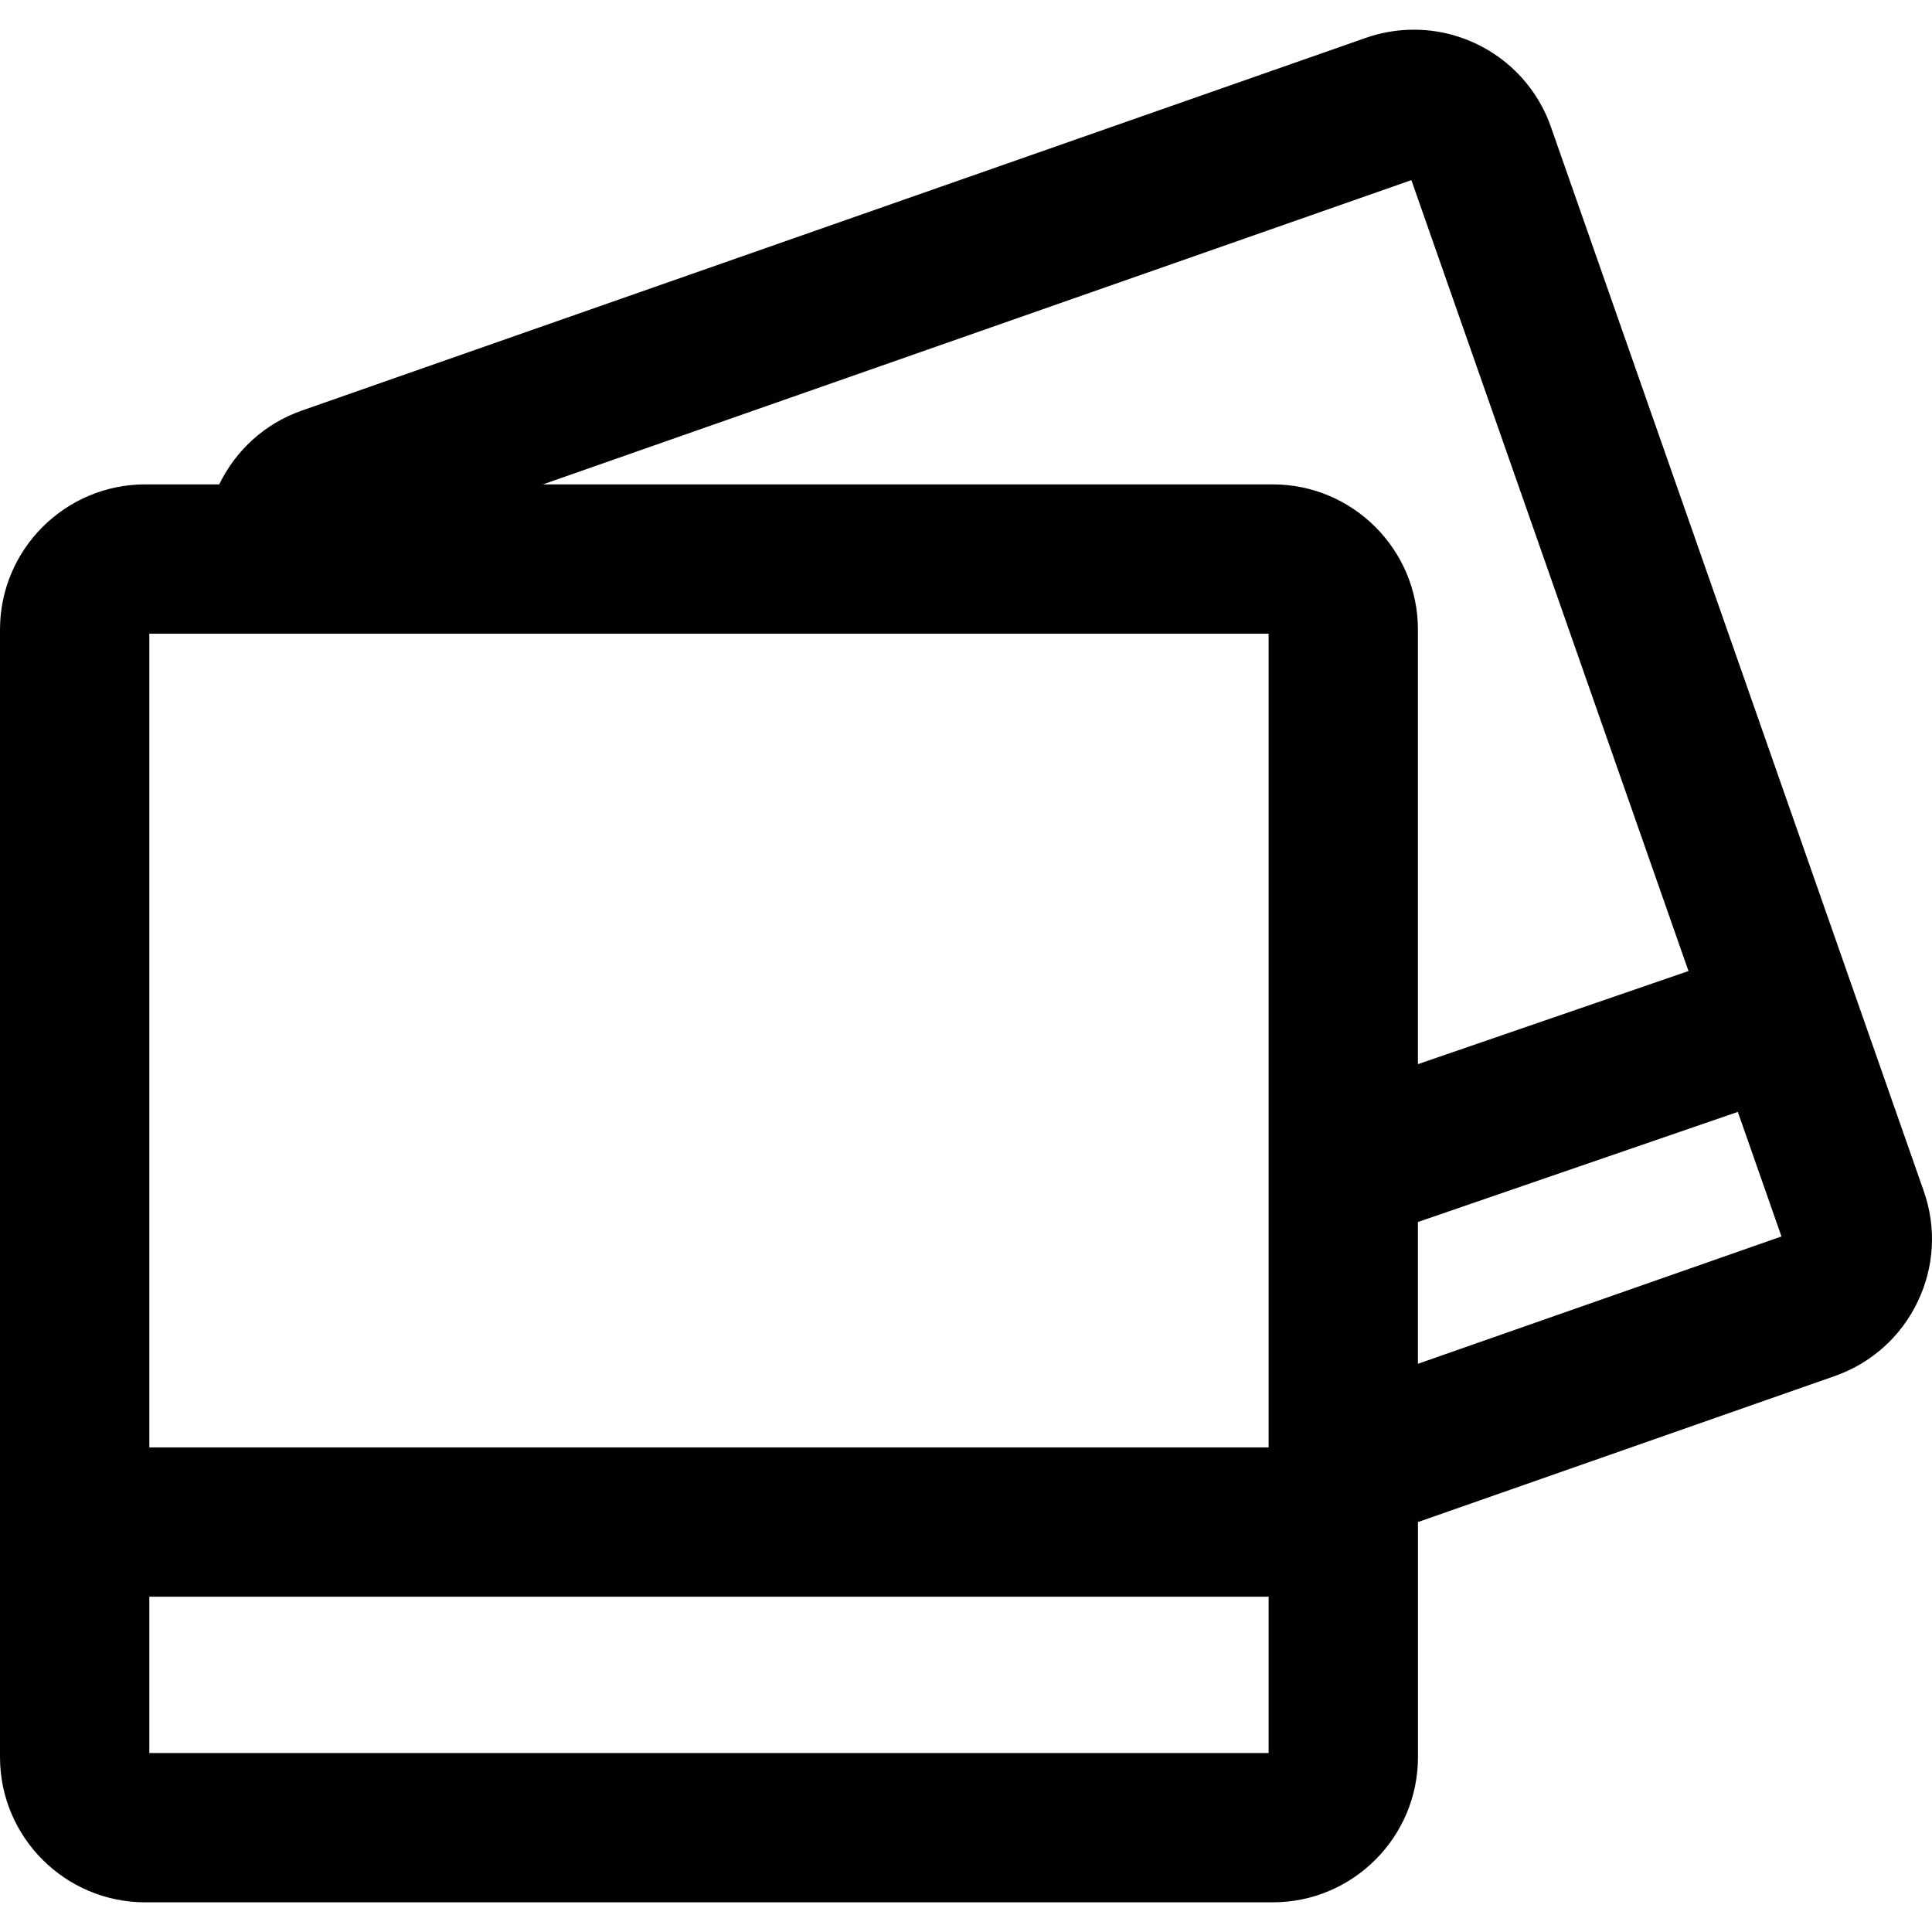
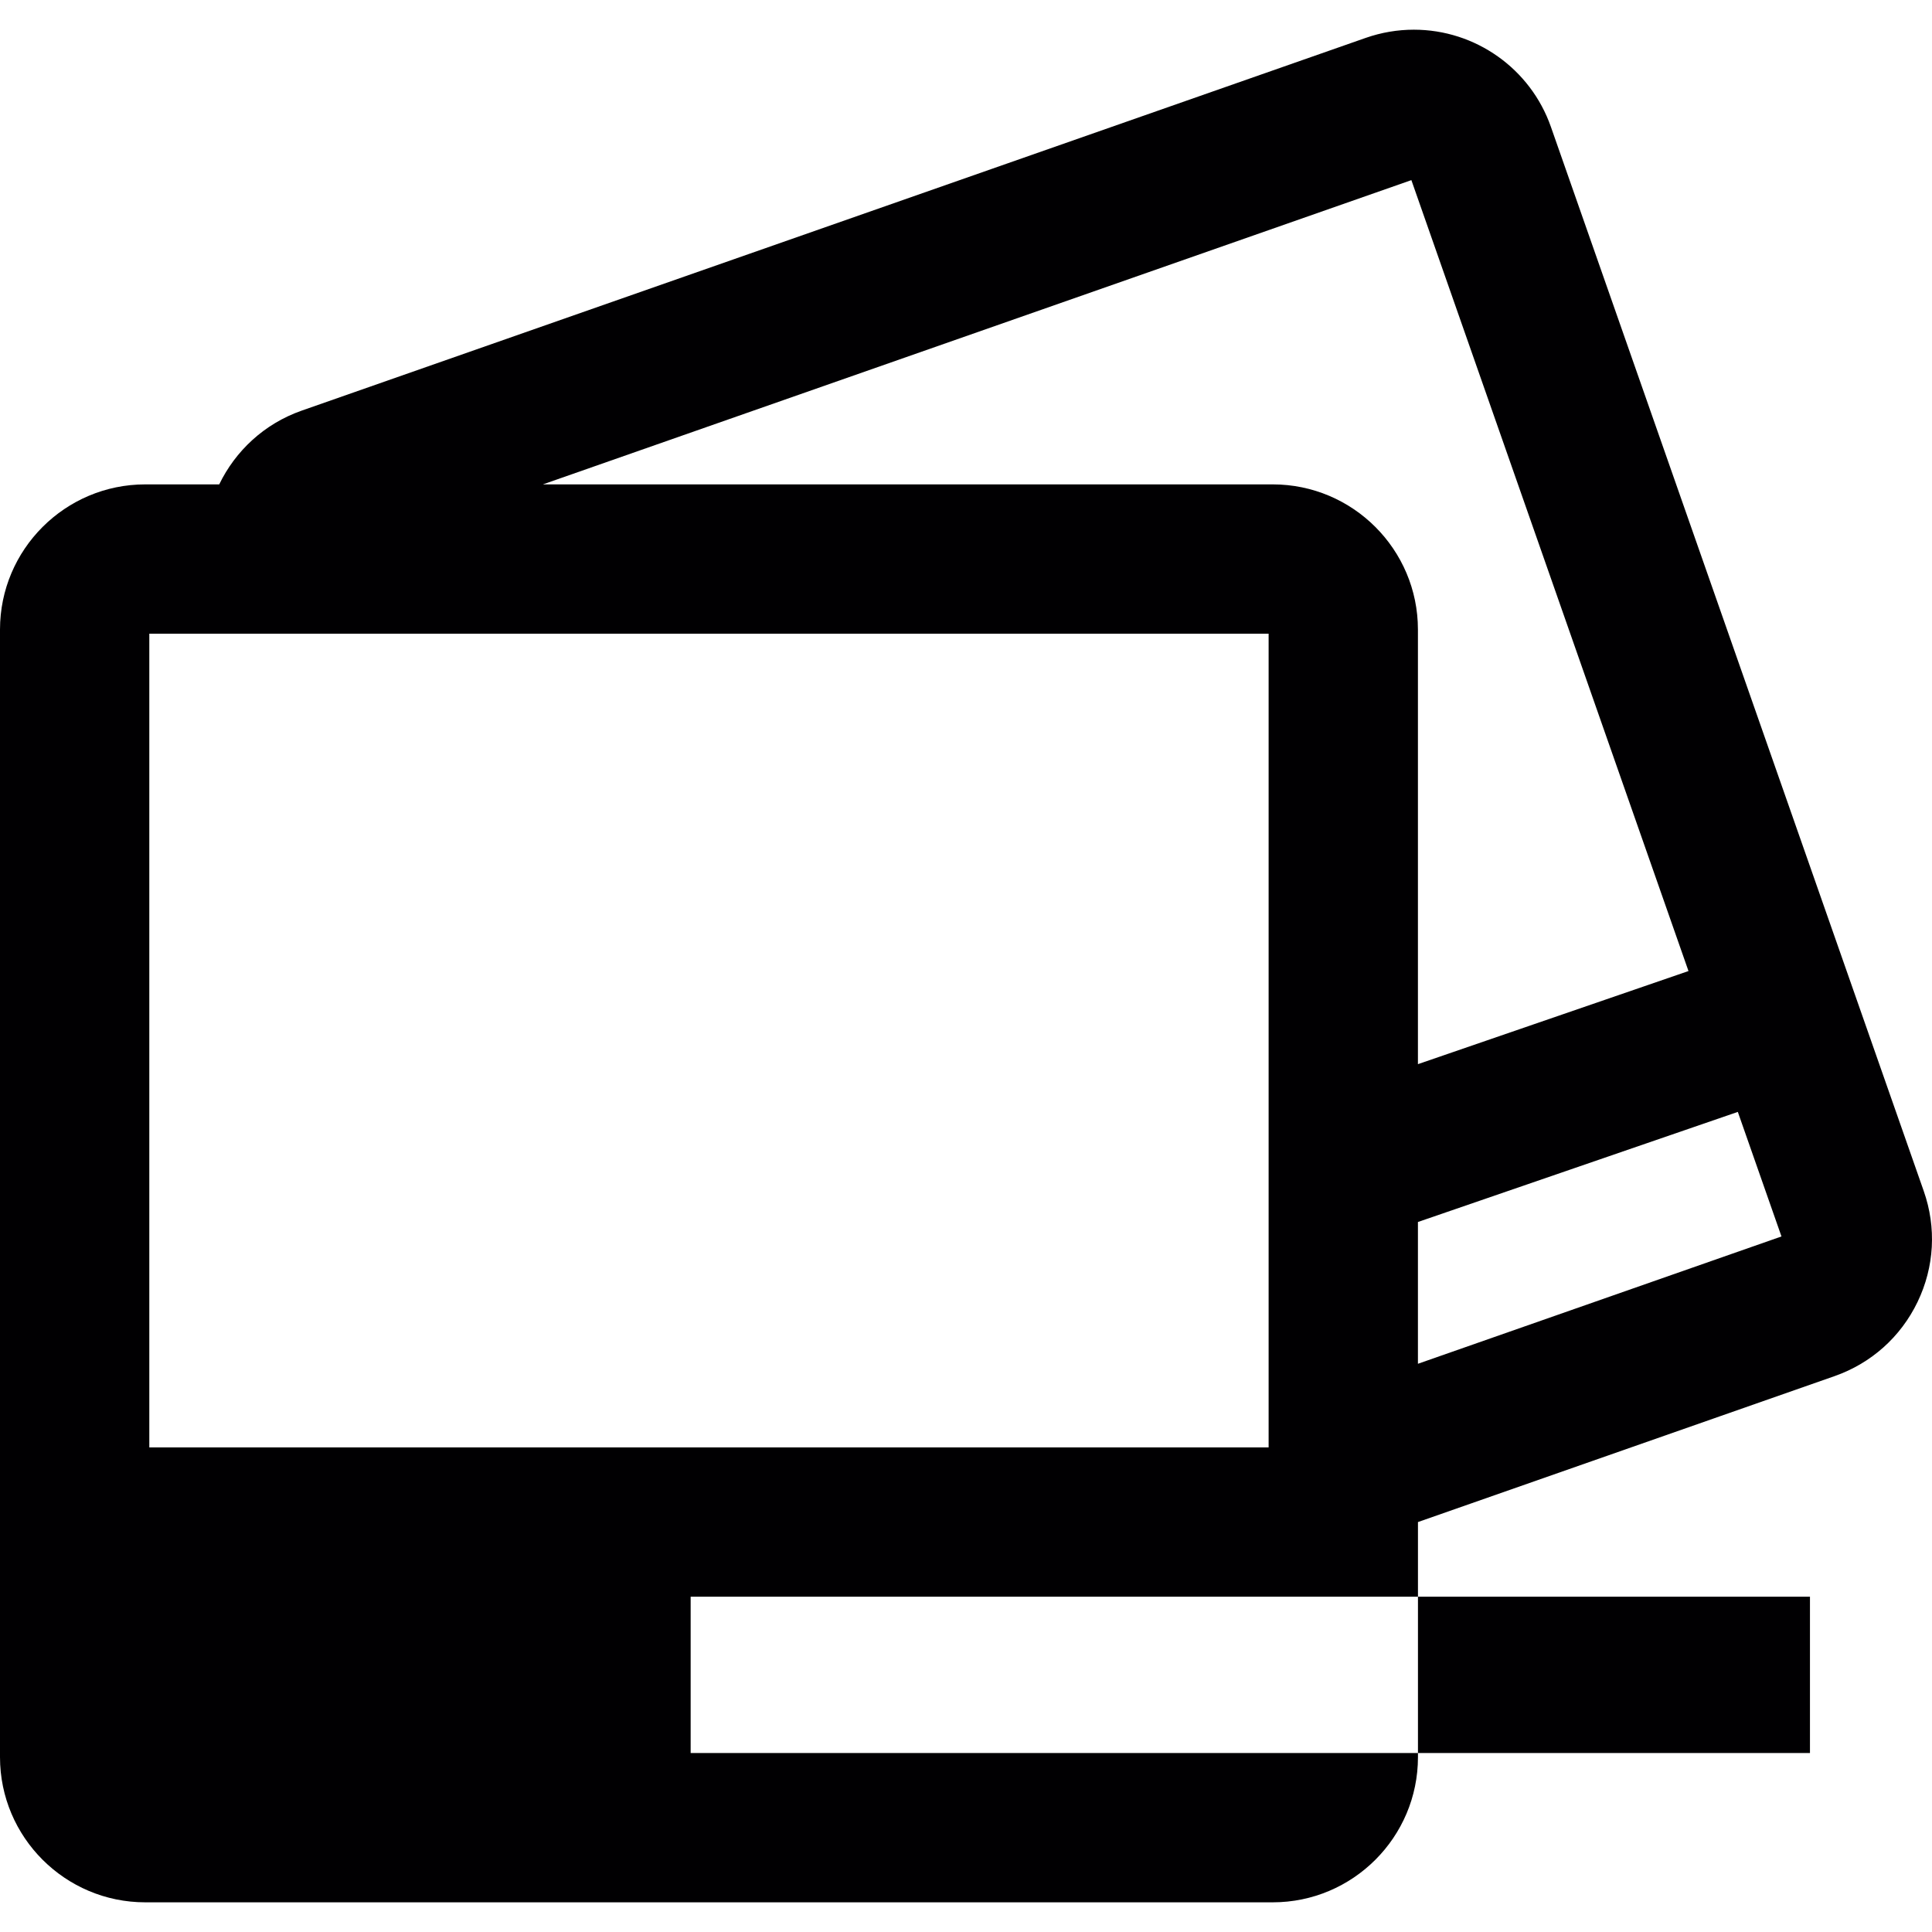
<svg xmlns="http://www.w3.org/2000/svg" height="800px" width="800px" version="1.1" id="Capa_1" viewBox="0 0 269.627 269.627" xml:space="preserve">
  <g>
    <g>
-       <path style="fill:#010002;" d="M268.472,166.211l-52.03-148.508c-2.839-8.115-10.53-13.56-19.124-13.56    c-2.279,0-4.536,0.386-6.695,1.137L42.109,57.304c-5.249,1.838-9.263,5.646-11.515,10.296H20.271C9.094,67.6,0,76.689,0,87.861    v157.363c0,11.172,9.094,20.261,20.271,20.261h157.352c11.177,0,20.266-9.089,20.266-20.261v-32.808l58.165-20.375    c5.102-1.795,9.208-5.466,11.558-10.345C269.962,176.817,270.267,171.318,268.472,166.211z M177.047,244.647h-71.768h-8.893    H20.837v-21.816h156.21V244.647z M177.047,197.627v4.368H20.837V88.438h10.715h22.077h123.418V197.627z M75.766,67.6    L196.97,25.138l38.672,110.38l-37.758,12.994V87.861c0-11.172-9.089-20.261-20.266-20.261H75.766z M197.884,190.327V170.54    l44.644-15.365l6.092,17.383L197.884,190.327z" />
+       <path style="fill:#010002;" d="M268.472,166.211l-52.03-148.508c-2.839-8.115-10.53-13.56-19.124-13.56    c-2.279,0-4.536,0.386-6.695,1.137L42.109,57.304c-5.249,1.838-9.263,5.646-11.515,10.296H20.271C9.094,67.6,0,76.689,0,87.861    v157.363c0,11.172,9.094,20.261,20.271,20.261h157.352c11.177,0,20.266-9.089,20.266-20.261v-32.808l58.165-20.375    c5.102-1.795,9.208-5.466,11.558-10.345C269.962,176.817,270.267,171.318,268.472,166.211z M177.047,244.647h-71.768h-8.893    v-21.816h156.21V244.647z M177.047,197.627v4.368H20.837V88.438h10.715h22.077h123.418V197.627z M75.766,67.6    L196.97,25.138l38.672,110.38l-37.758,12.994V87.861c0-11.172-9.089-20.261-20.266-20.261H75.766z M197.884,190.327V170.54    l44.644-15.365l6.092,17.383L197.884,190.327z" />
    </g>
  </g>
</svg>